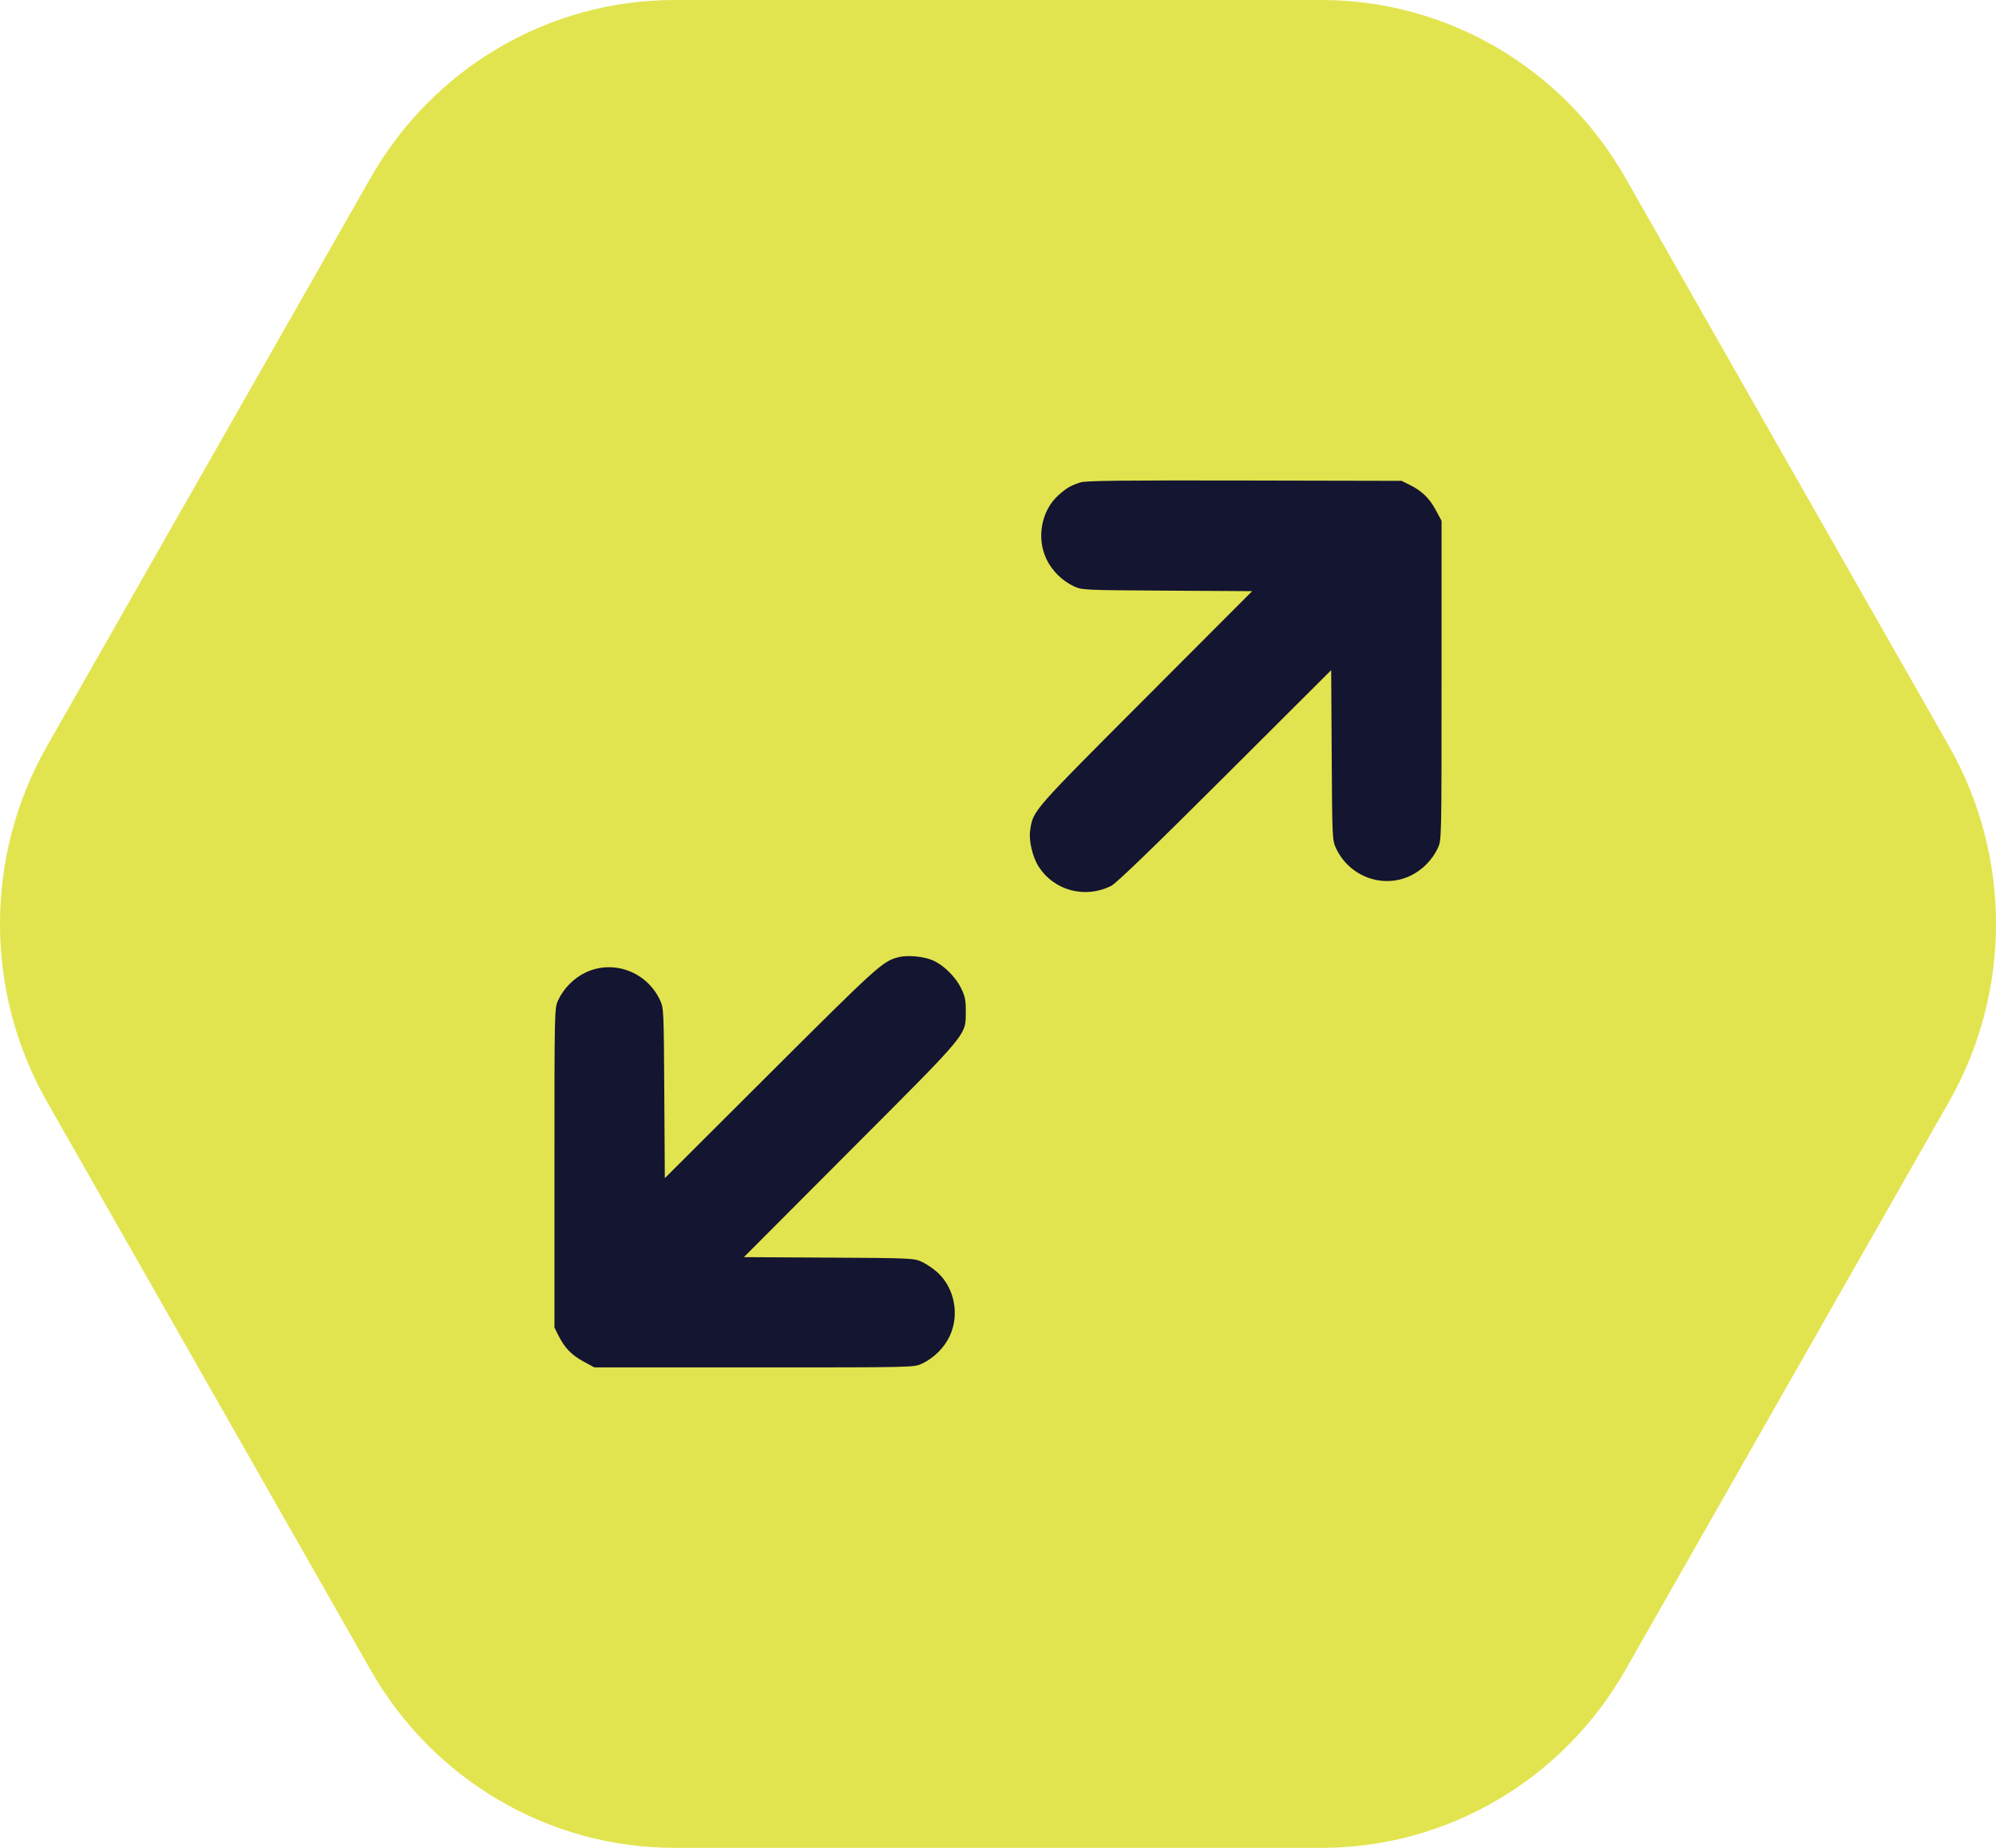
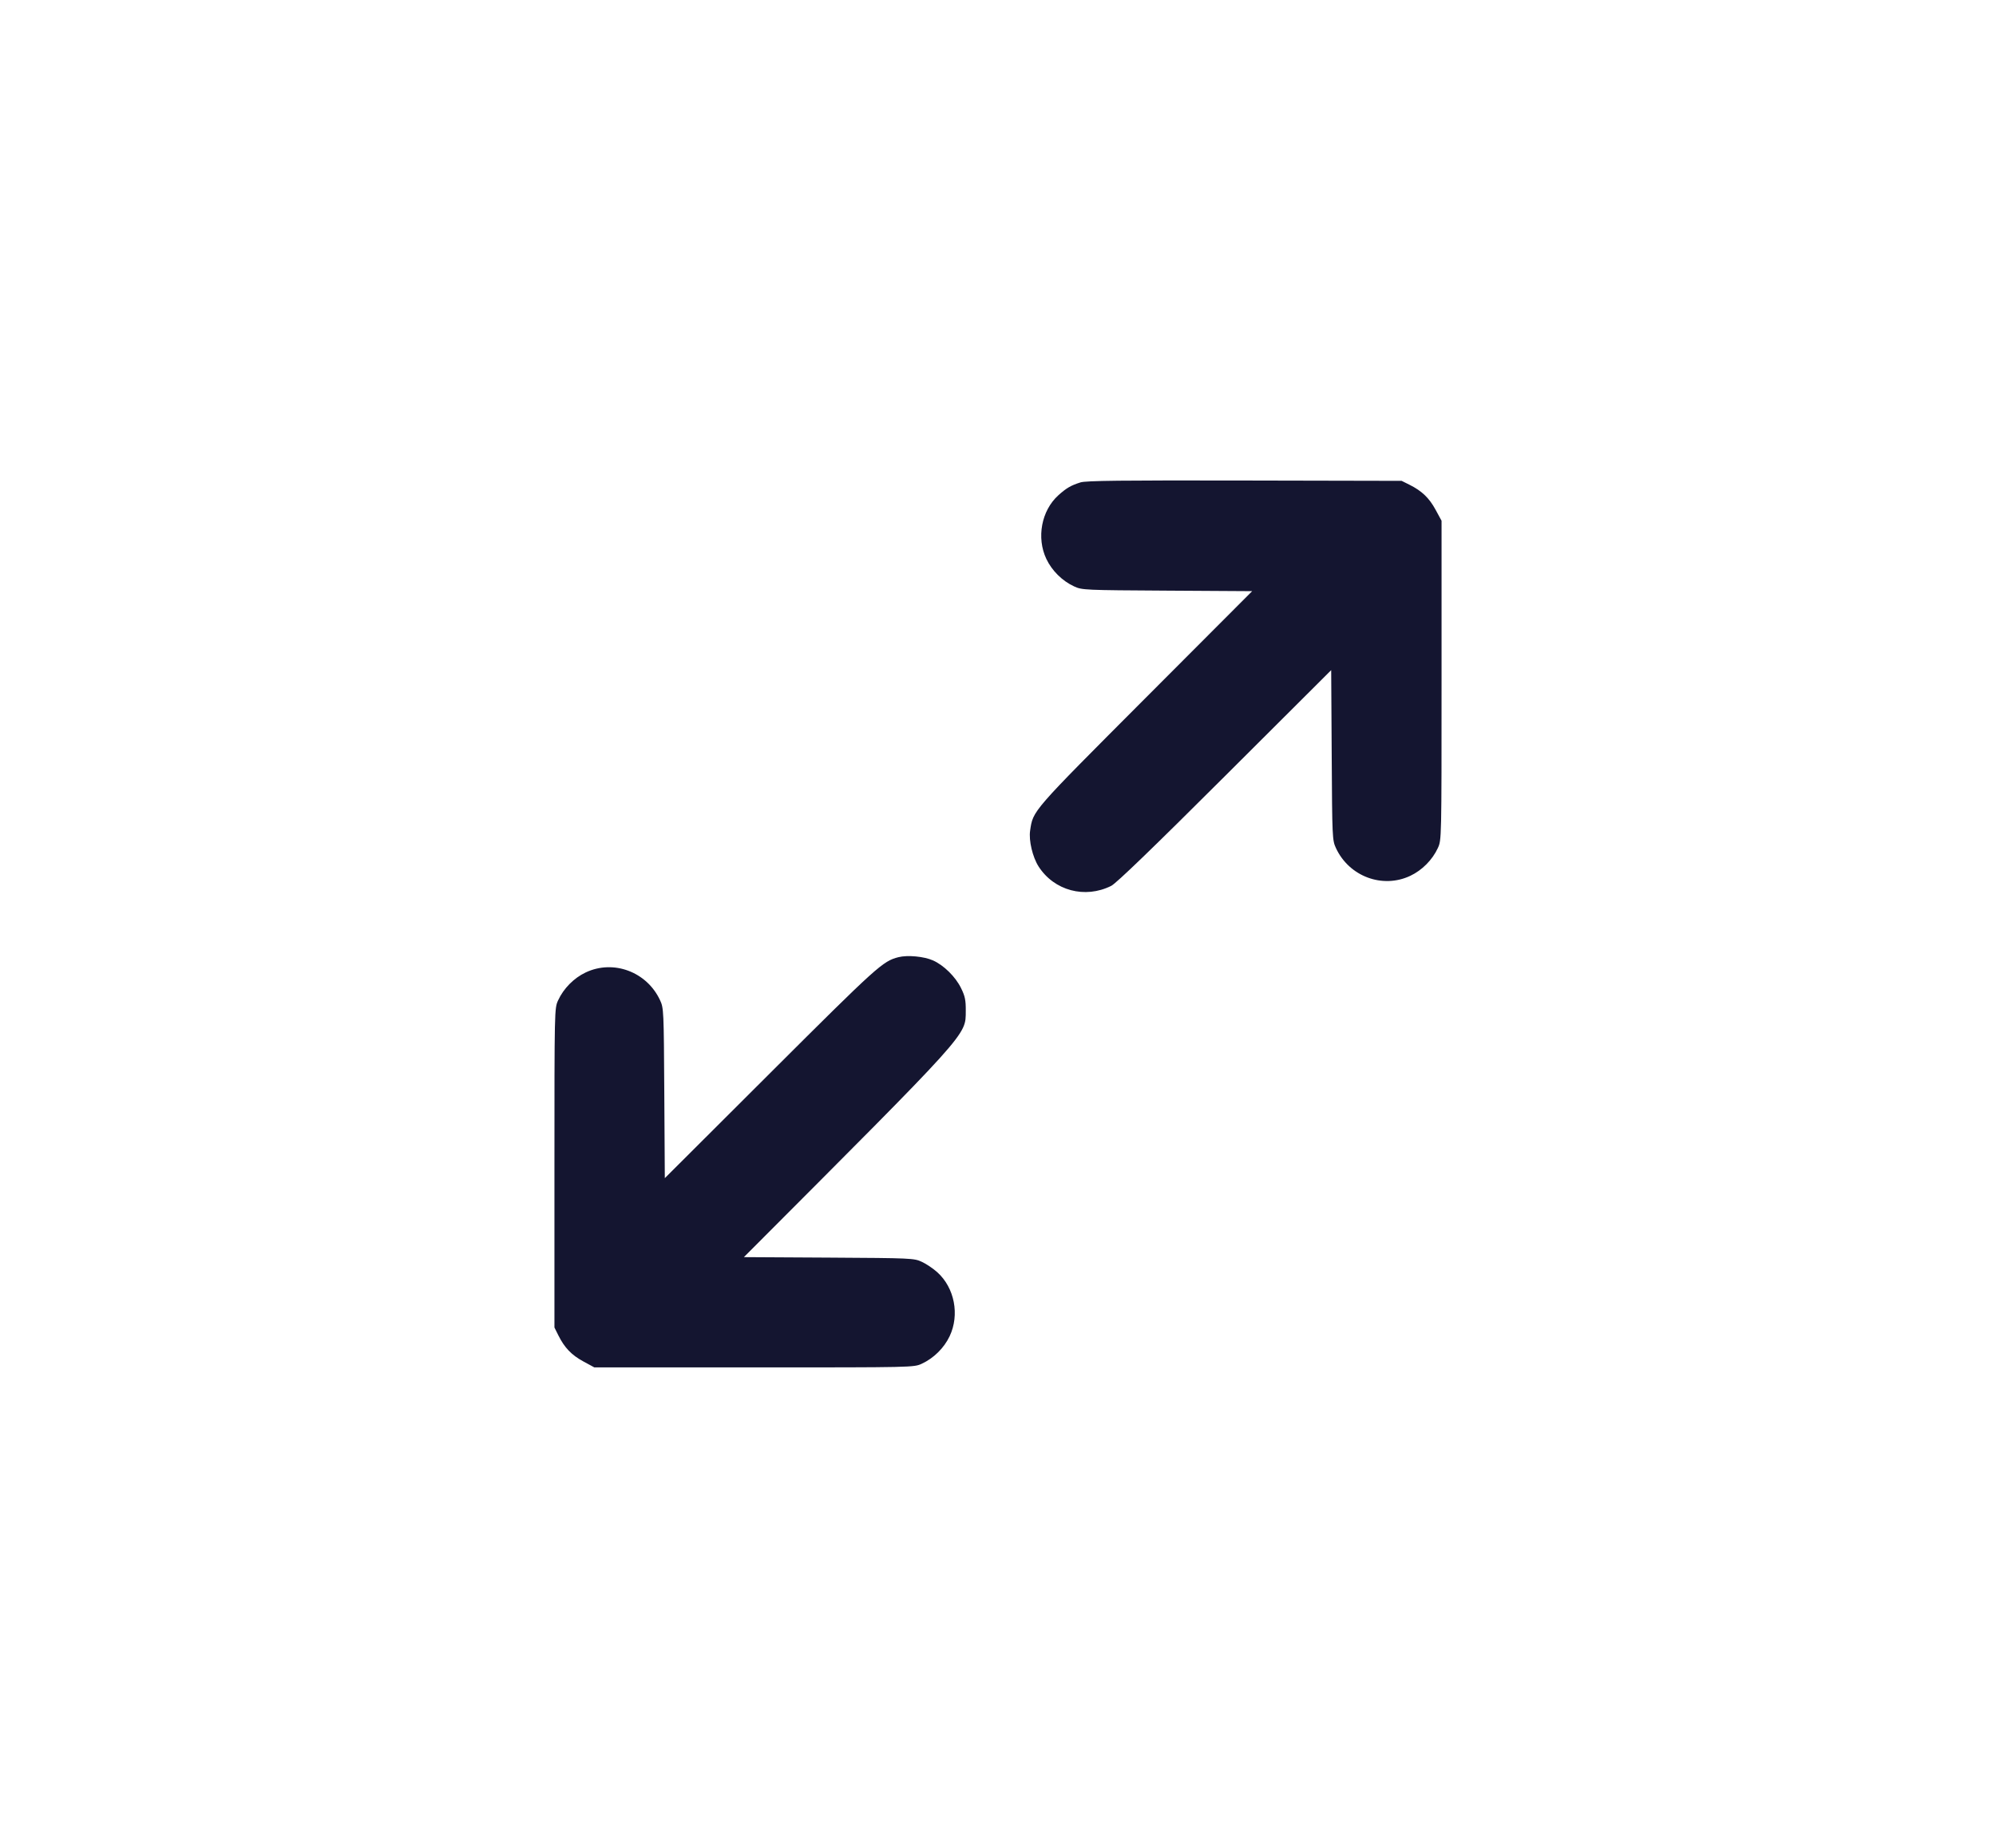
<svg xmlns="http://www.w3.org/2000/svg" width="54" height="50" viewBox="0 0 54 50" fill="none">
-   <path d="M52.729 20.189C54.424 23.166 54.424 26.834 52.729 29.811L43.973 45.189C42.278 48.166 39.145 50 35.755 50L18.245 50C14.854 50 11.722 48.166 10.027 45.189L1.271 29.811C-0.424 26.834 -0.424 23.166 1.271 20.189L10.027 4.811C11.722 1.834 14.854 -1.71111e-06 18.245 -1.56292e-06L35.755 -7.975e-07C39.145 -6.49309e-07 42.278 1.834 43.973 4.811L52.729 20.189Z" fill="#E2E44F" />
-   <path fill-rule="evenodd" clip-rule="evenodd" d="M29.231 13.053C28.969 13.136 28.853 13.204 28.632 13.402C28.175 13.815 28.036 14.551 28.308 15.124C28.459 15.443 28.739 15.72 29.061 15.868C29.272 15.966 29.342 15.969 31.577 15.982L33.876 15.996L30.985 18.893C27.892 21.994 27.95 21.927 27.869 22.476C27.829 22.741 27.936 23.192 28.097 23.444C28.518 24.101 29.353 24.325 30.063 23.97C30.199 23.902 31.192 22.944 33.139 21.001L36.014 18.133L36.028 20.431C36.041 22.664 36.044 22.735 36.142 22.946C36.498 23.716 37.403 24.054 38.155 23.698C38.474 23.547 38.751 23.268 38.9 22.946C39 22.729 39 22.722 39 18.41V14.091L38.839 13.794C38.665 13.473 38.467 13.284 38.133 13.117L37.92 13.011L33.669 13.002C30.339 12.995 29.378 13.006 29.231 13.053ZM24.31 25.899C23.885 26.006 23.746 26.131 20.861 29.01L17.986 31.879L17.972 29.581C17.959 27.347 17.956 27.276 17.858 27.066C17.502 26.296 16.597 25.957 15.845 26.313C15.526 26.464 15.249 26.744 15.1 27.066C15 27.282 15 27.289 15 31.601V35.92L15.106 36.133C15.273 36.468 15.462 36.665 15.783 36.839L16.08 37H20.401C24.716 37 24.722 37 24.939 36.9C25.261 36.751 25.541 36.474 25.692 36.155C25.966 35.576 25.825 34.846 25.358 34.425C25.247 34.325 25.059 34.198 24.939 34.143C24.728 34.045 24.658 34.042 22.423 34.029L20.125 34.016L23.015 31.118C26.258 27.868 26.123 28.03 26.128 27.353C26.13 27.06 26.108 26.955 26 26.736C25.851 26.43 25.532 26.116 25.24 25.987C24.996 25.879 24.555 25.838 24.31 25.899Z" fill="#141530" />
+   <path fill-rule="evenodd" clip-rule="evenodd" d="M29.231 13.053C28.969 13.136 28.853 13.204 28.632 13.402C28.175 13.815 28.036 14.551 28.308 15.124C28.459 15.443 28.739 15.72 29.061 15.868C29.272 15.966 29.342 15.969 31.577 15.982L33.876 15.996L30.985 18.893C27.892 21.994 27.95 21.927 27.869 22.476C27.829 22.741 27.936 23.192 28.097 23.444C28.518 24.101 29.353 24.325 30.063 23.97C30.199 23.902 31.192 22.944 33.139 21.001L36.014 18.133L36.028 20.431C36.041 22.664 36.044 22.735 36.142 22.946C36.498 23.716 37.403 24.054 38.155 23.698C38.474 23.547 38.751 23.268 38.9 22.946C39 22.729 39 22.722 39 18.41V14.091L38.839 13.794C38.665 13.473 38.467 13.284 38.133 13.117L37.92 13.011L33.669 13.002C30.339 12.995 29.378 13.006 29.231 13.053ZM24.31 25.899C23.885 26.006 23.746 26.131 20.861 29.01L17.986 31.879L17.972 29.581C17.959 27.347 17.956 27.276 17.858 27.066C17.502 26.296 16.597 25.957 15.845 26.313C15.526 26.464 15.249 26.744 15.1 27.066C15 27.282 15 27.289 15 31.601V35.92L15.106 36.133C15.273 36.468 15.462 36.665 15.783 36.839L16.08 37H20.401C24.716 37 24.722 37 24.939 36.9C25.261 36.751 25.541 36.474 25.692 36.155C25.966 35.576 25.825 34.846 25.358 34.425C25.247 34.325 25.059 34.198 24.939 34.143C24.728 34.045 24.658 34.042 22.423 34.029L20.125 34.016C26.258 27.868 26.123 28.03 26.128 27.353C26.13 27.06 26.108 26.955 26 26.736C25.851 26.43 25.532 26.116 25.24 25.987C24.996 25.879 24.555 25.838 24.31 25.899Z" fill="#141530" />
</svg>